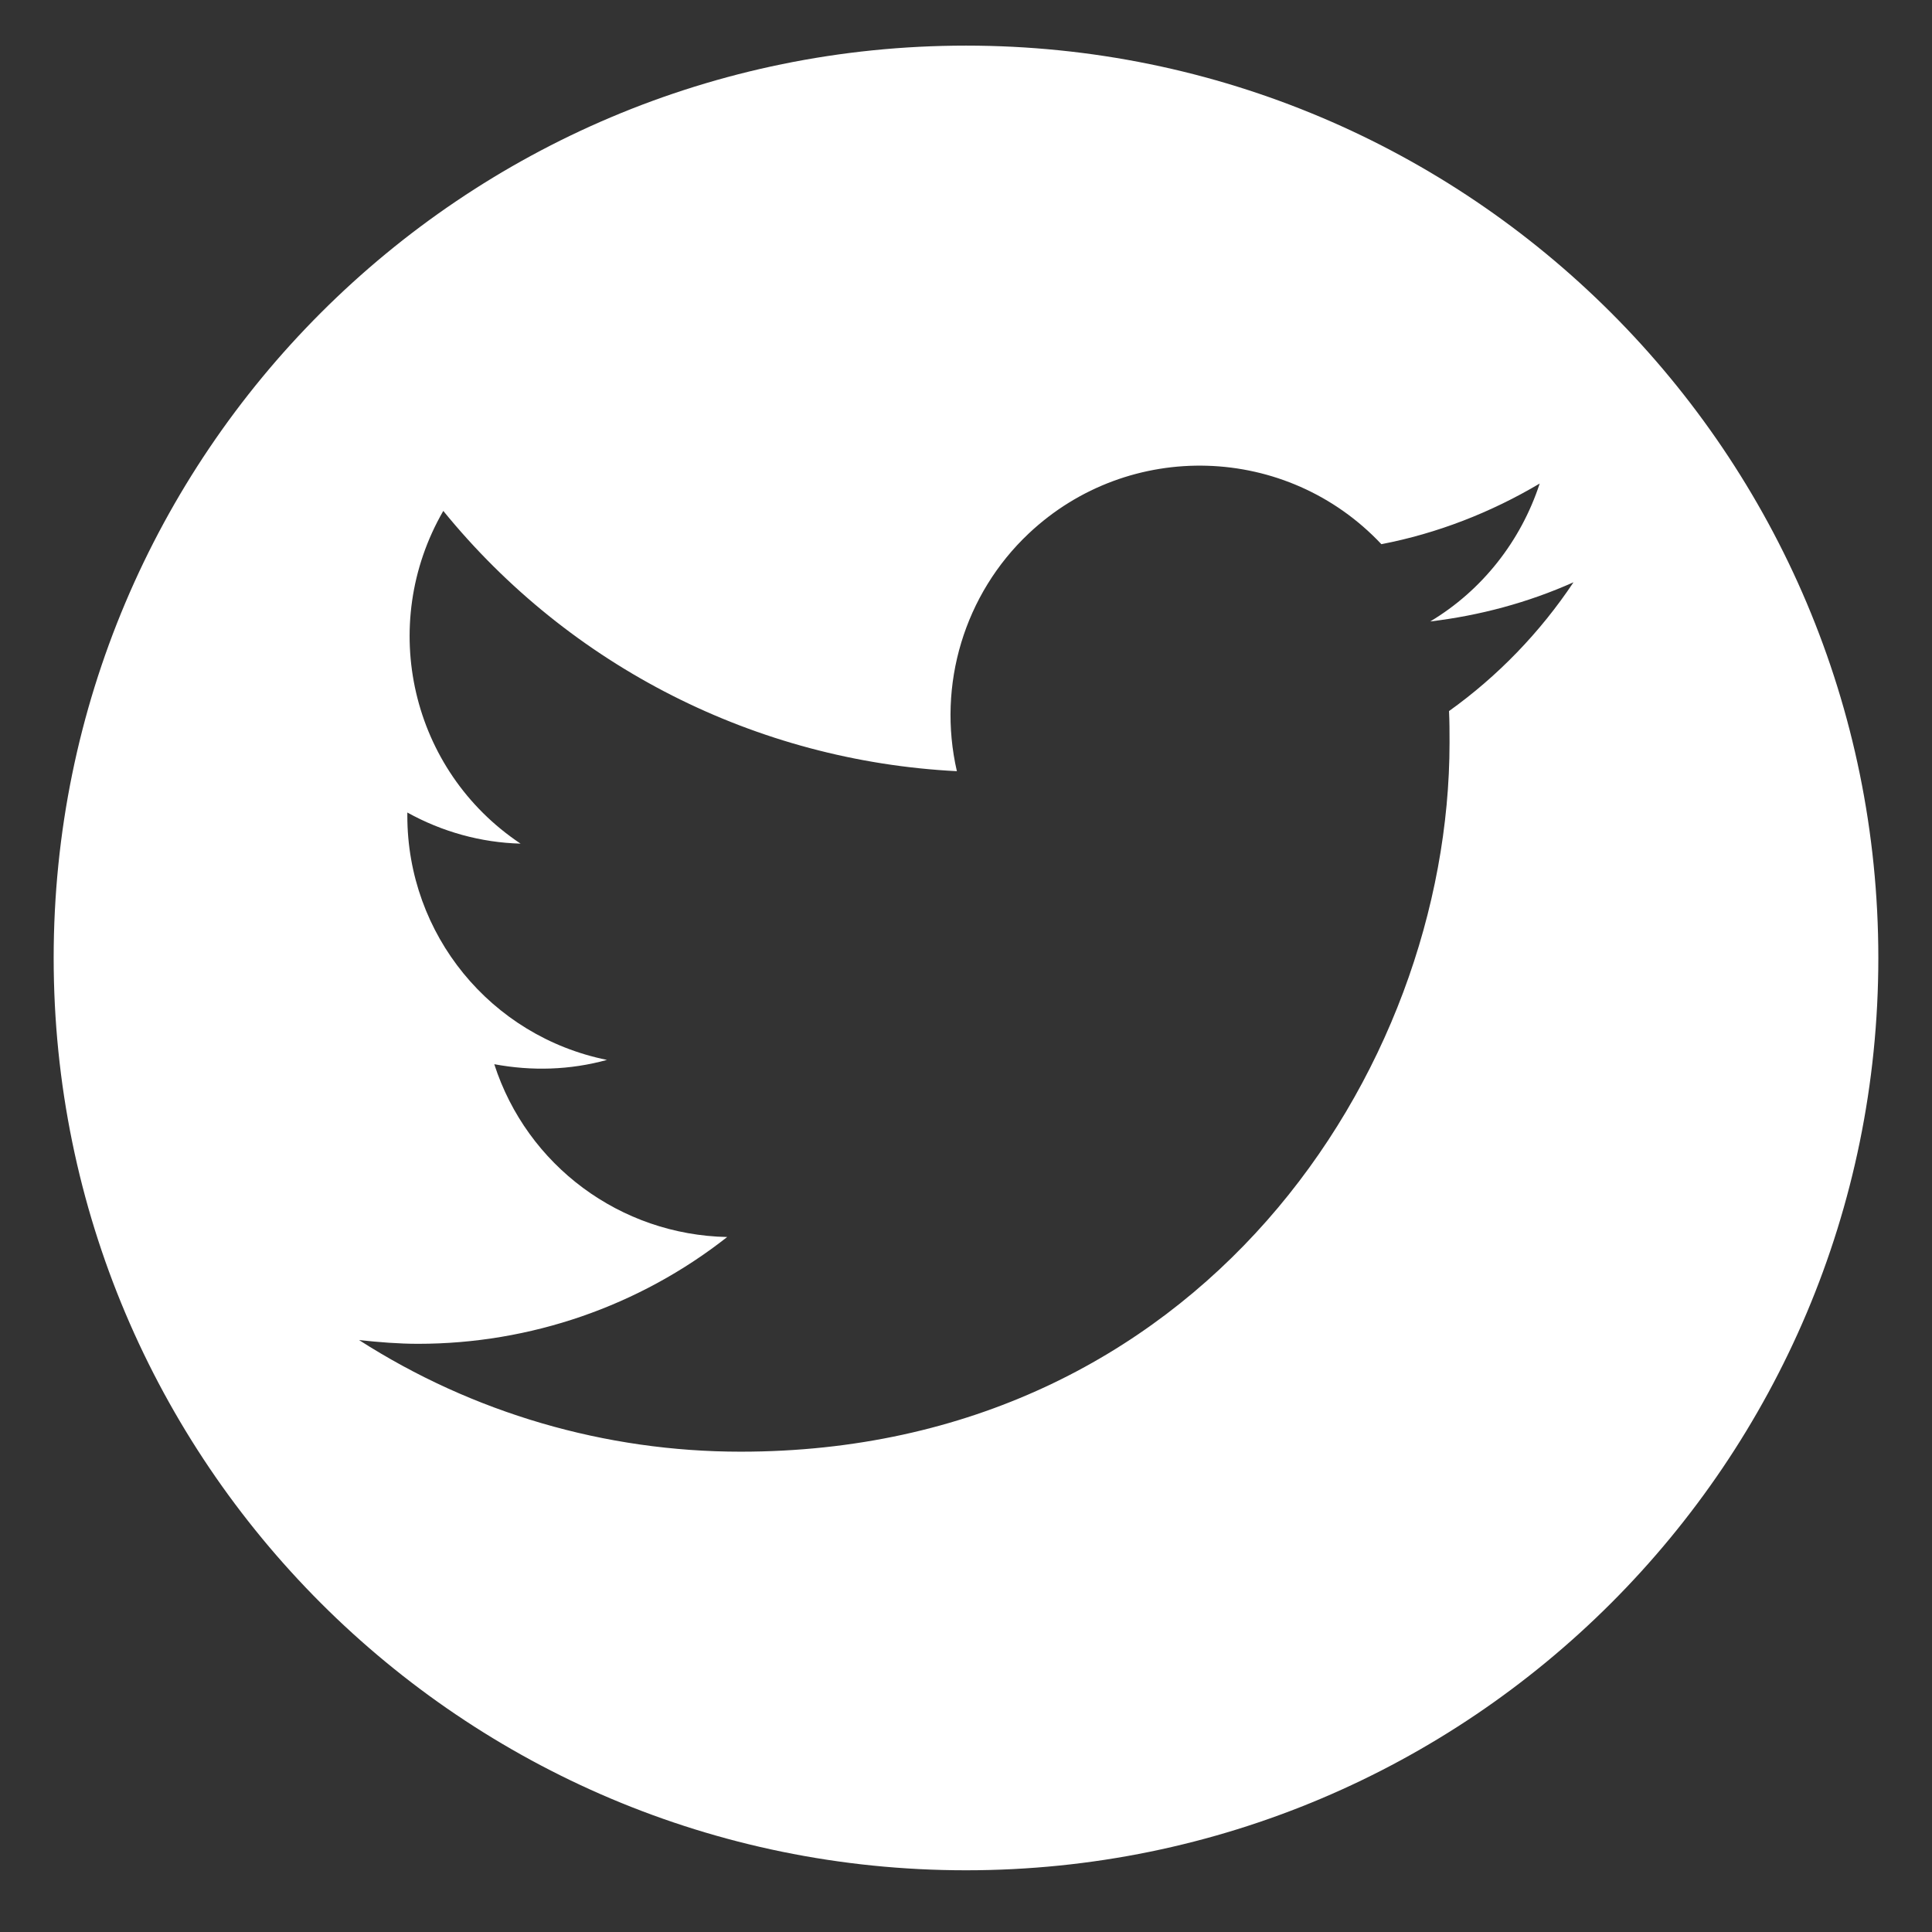
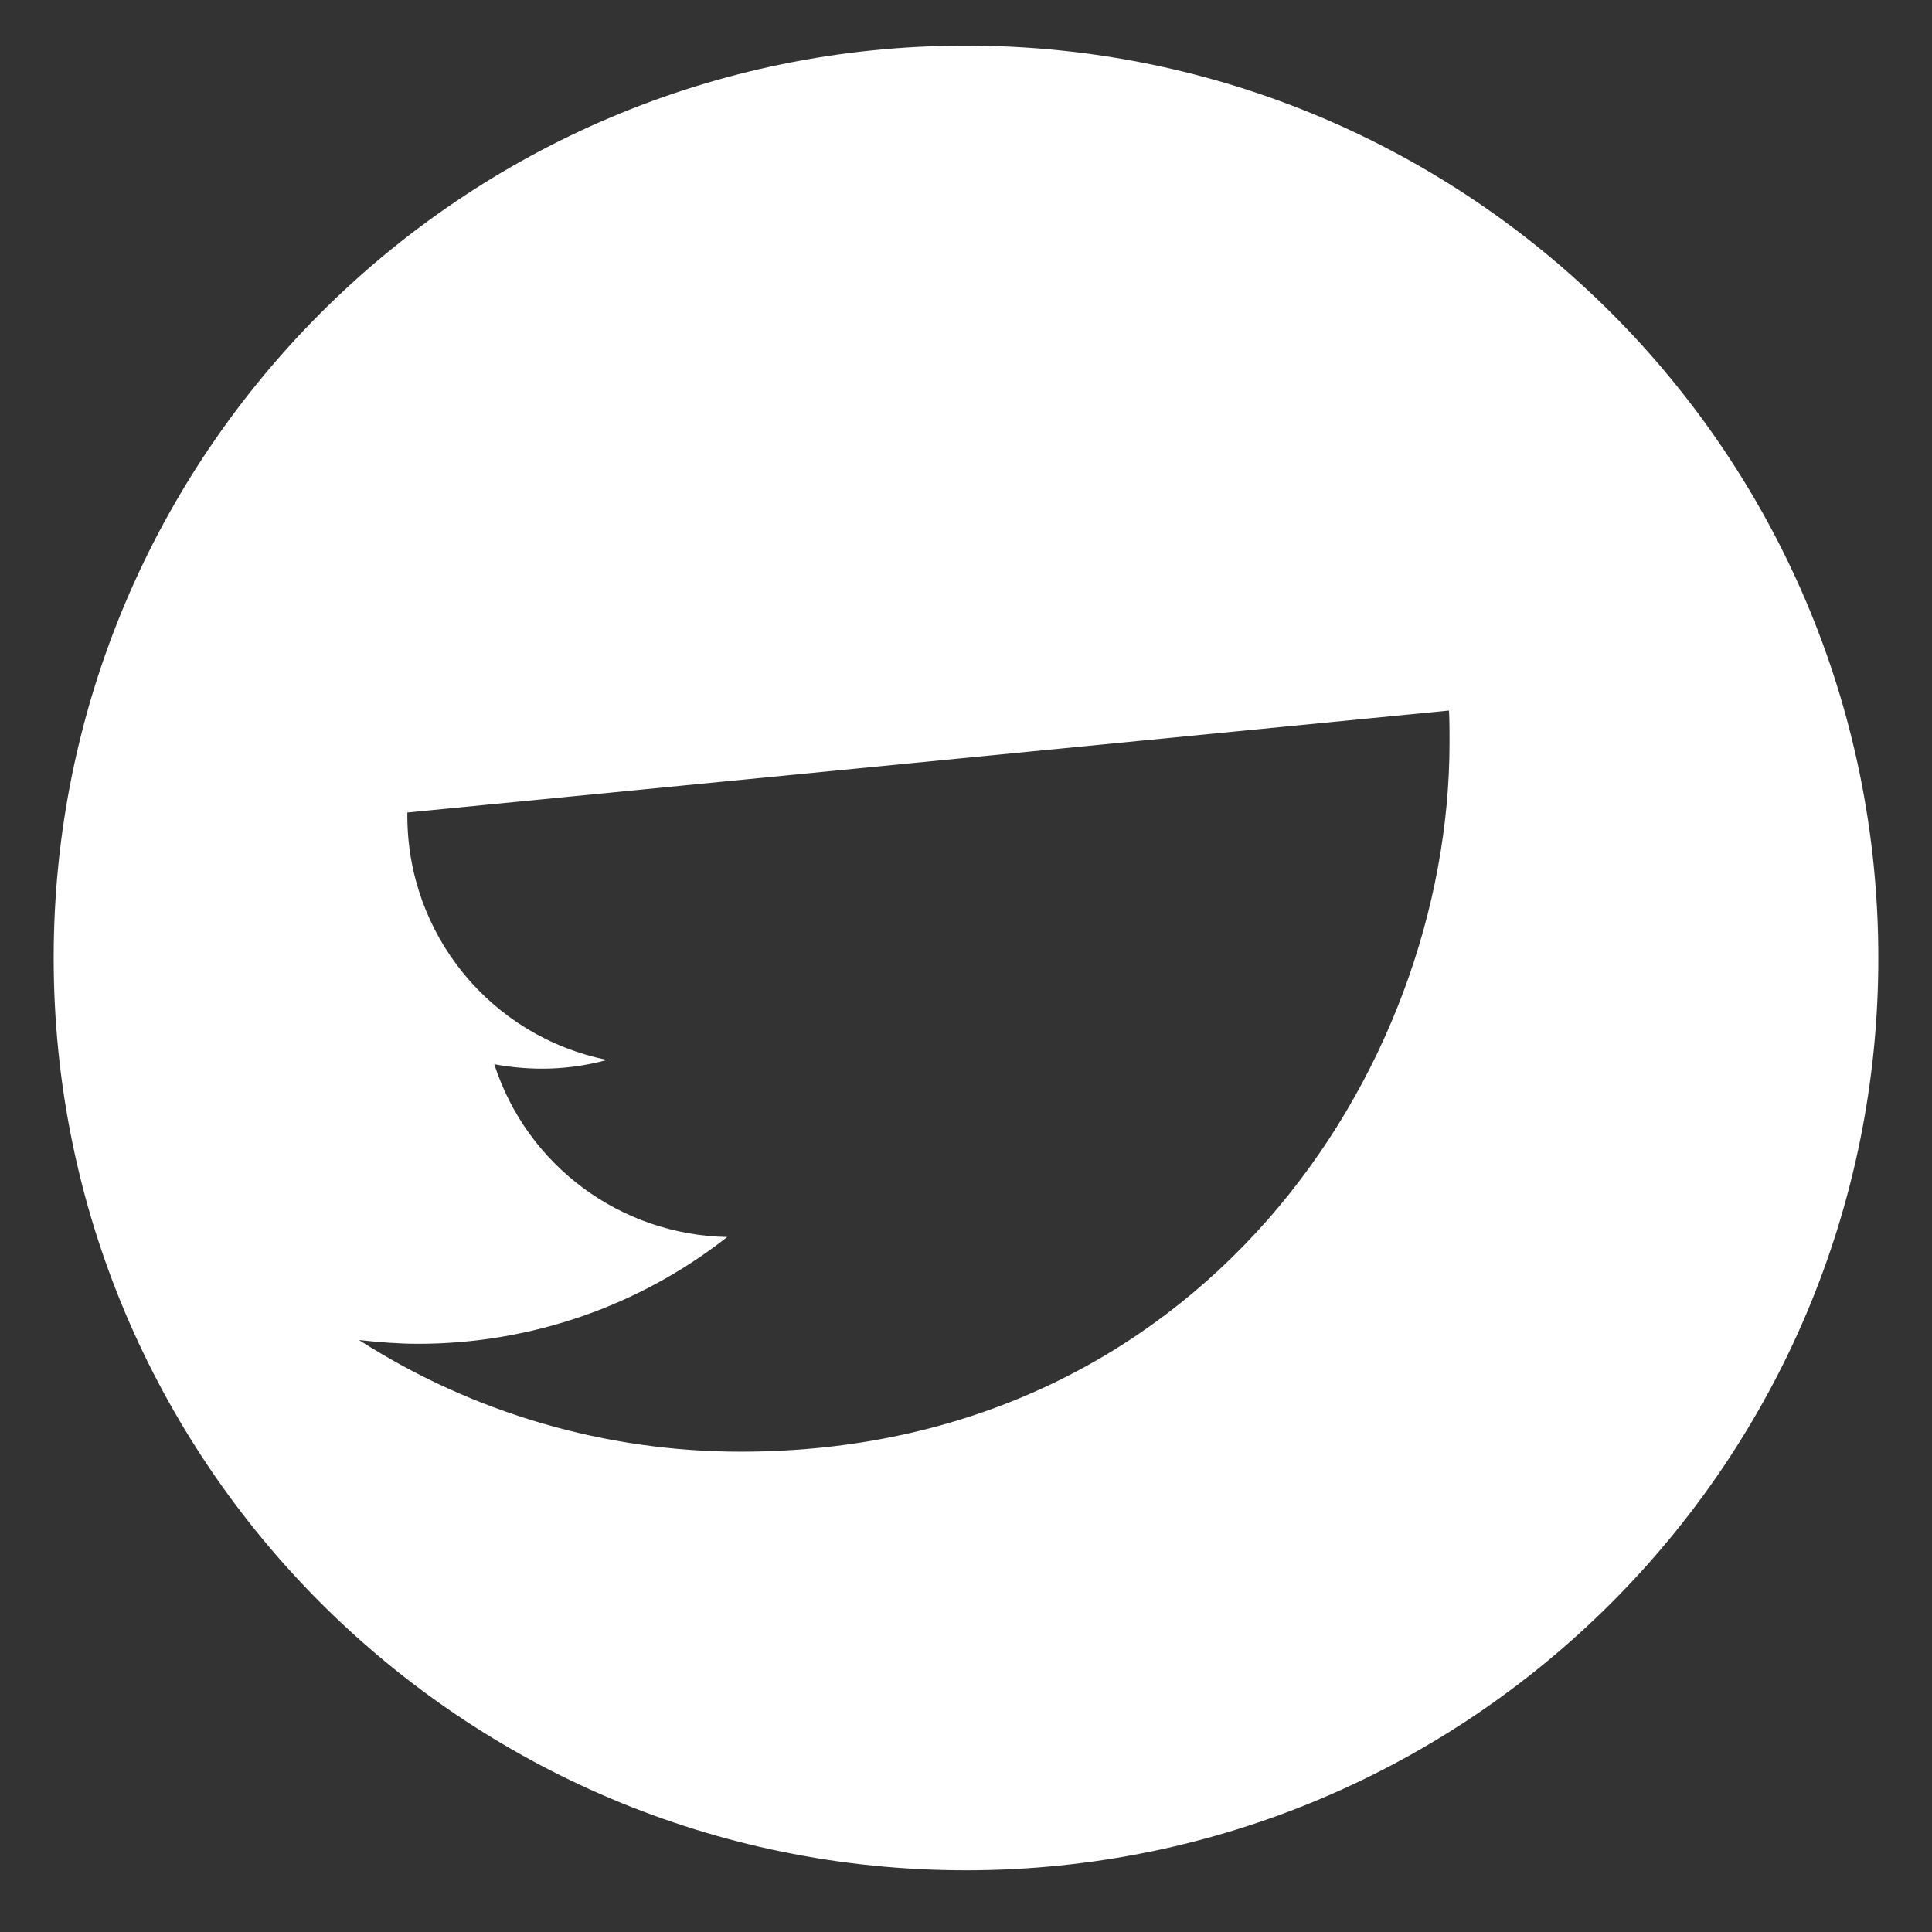
<svg xmlns="http://www.w3.org/2000/svg" id="uuid-d2a4abde-cfa1-4e3b-8b36-ac25f46be7e5" viewBox="0 0 36 36">
  <rect x="0" y="0" width="36" height="36" fill="#333333" stroke="none" />
  <defs>
    <style>.uuid-c5b9ee39-a93a-446e-9eac-65cb3c499e05{fill:#fff;}</style>
  </defs>
-   <path class="uuid-c5b9ee39-a93a-446e-9eac-65cb3c499e05" d="m18,.85C8.61.85,1,8.46,1,17.85s7.61,17,17,17,17-7.61,17-17S27.39.85,18,.85Zm9,12.39c.01.2.01.4.01.6,0,6.13-4.67,13.21-13.21,13.21h0c-2.52,0-4.99-.72-7.11-2.08.37.04.74.07,1.1.07,2.09,0,4.12-.7,5.76-1.99-1.99-.04-3.73-1.33-4.34-3.22.7.13,1.41.11,2.1-.08-2.17-.44-3.72-2.34-3.72-4.55v-.06c.65.36,1.37.56,2.11.58-2.04-1.36-2.67-4.07-1.44-6.2,2.36,2.9,5.83,4.66,9.57,4.85-.37-1.61.14-3.3,1.34-4.43,1.87-1.76,4.81-1.67,6.57.2,1.04-.2,2.04-.59,2.95-1.13-.35,1.07-1.07,1.99-2.04,2.57.92-.11,1.82-.35,2.67-.73-.62.93-1.41,1.75-2.32,2.4Z" />
+   <path class="uuid-c5b9ee39-a93a-446e-9eac-65cb3c499e05" d="m18,.85C8.61.85,1,8.46,1,17.85s7.61,17,17,17,17-7.61,17-17S27.39.85,18,.85Zm9,12.39c.01.2.01.4.01.6,0,6.13-4.67,13.21-13.21,13.21h0c-2.52,0-4.99-.72-7.11-2.08.37.04.74.07,1.1.07,2.09,0,4.12-.7,5.76-1.99-1.99-.04-3.73-1.33-4.34-3.22.7.13,1.41.11,2.1-.08-2.17-.44-3.72-2.34-3.72-4.55v-.06Z" />
</svg>